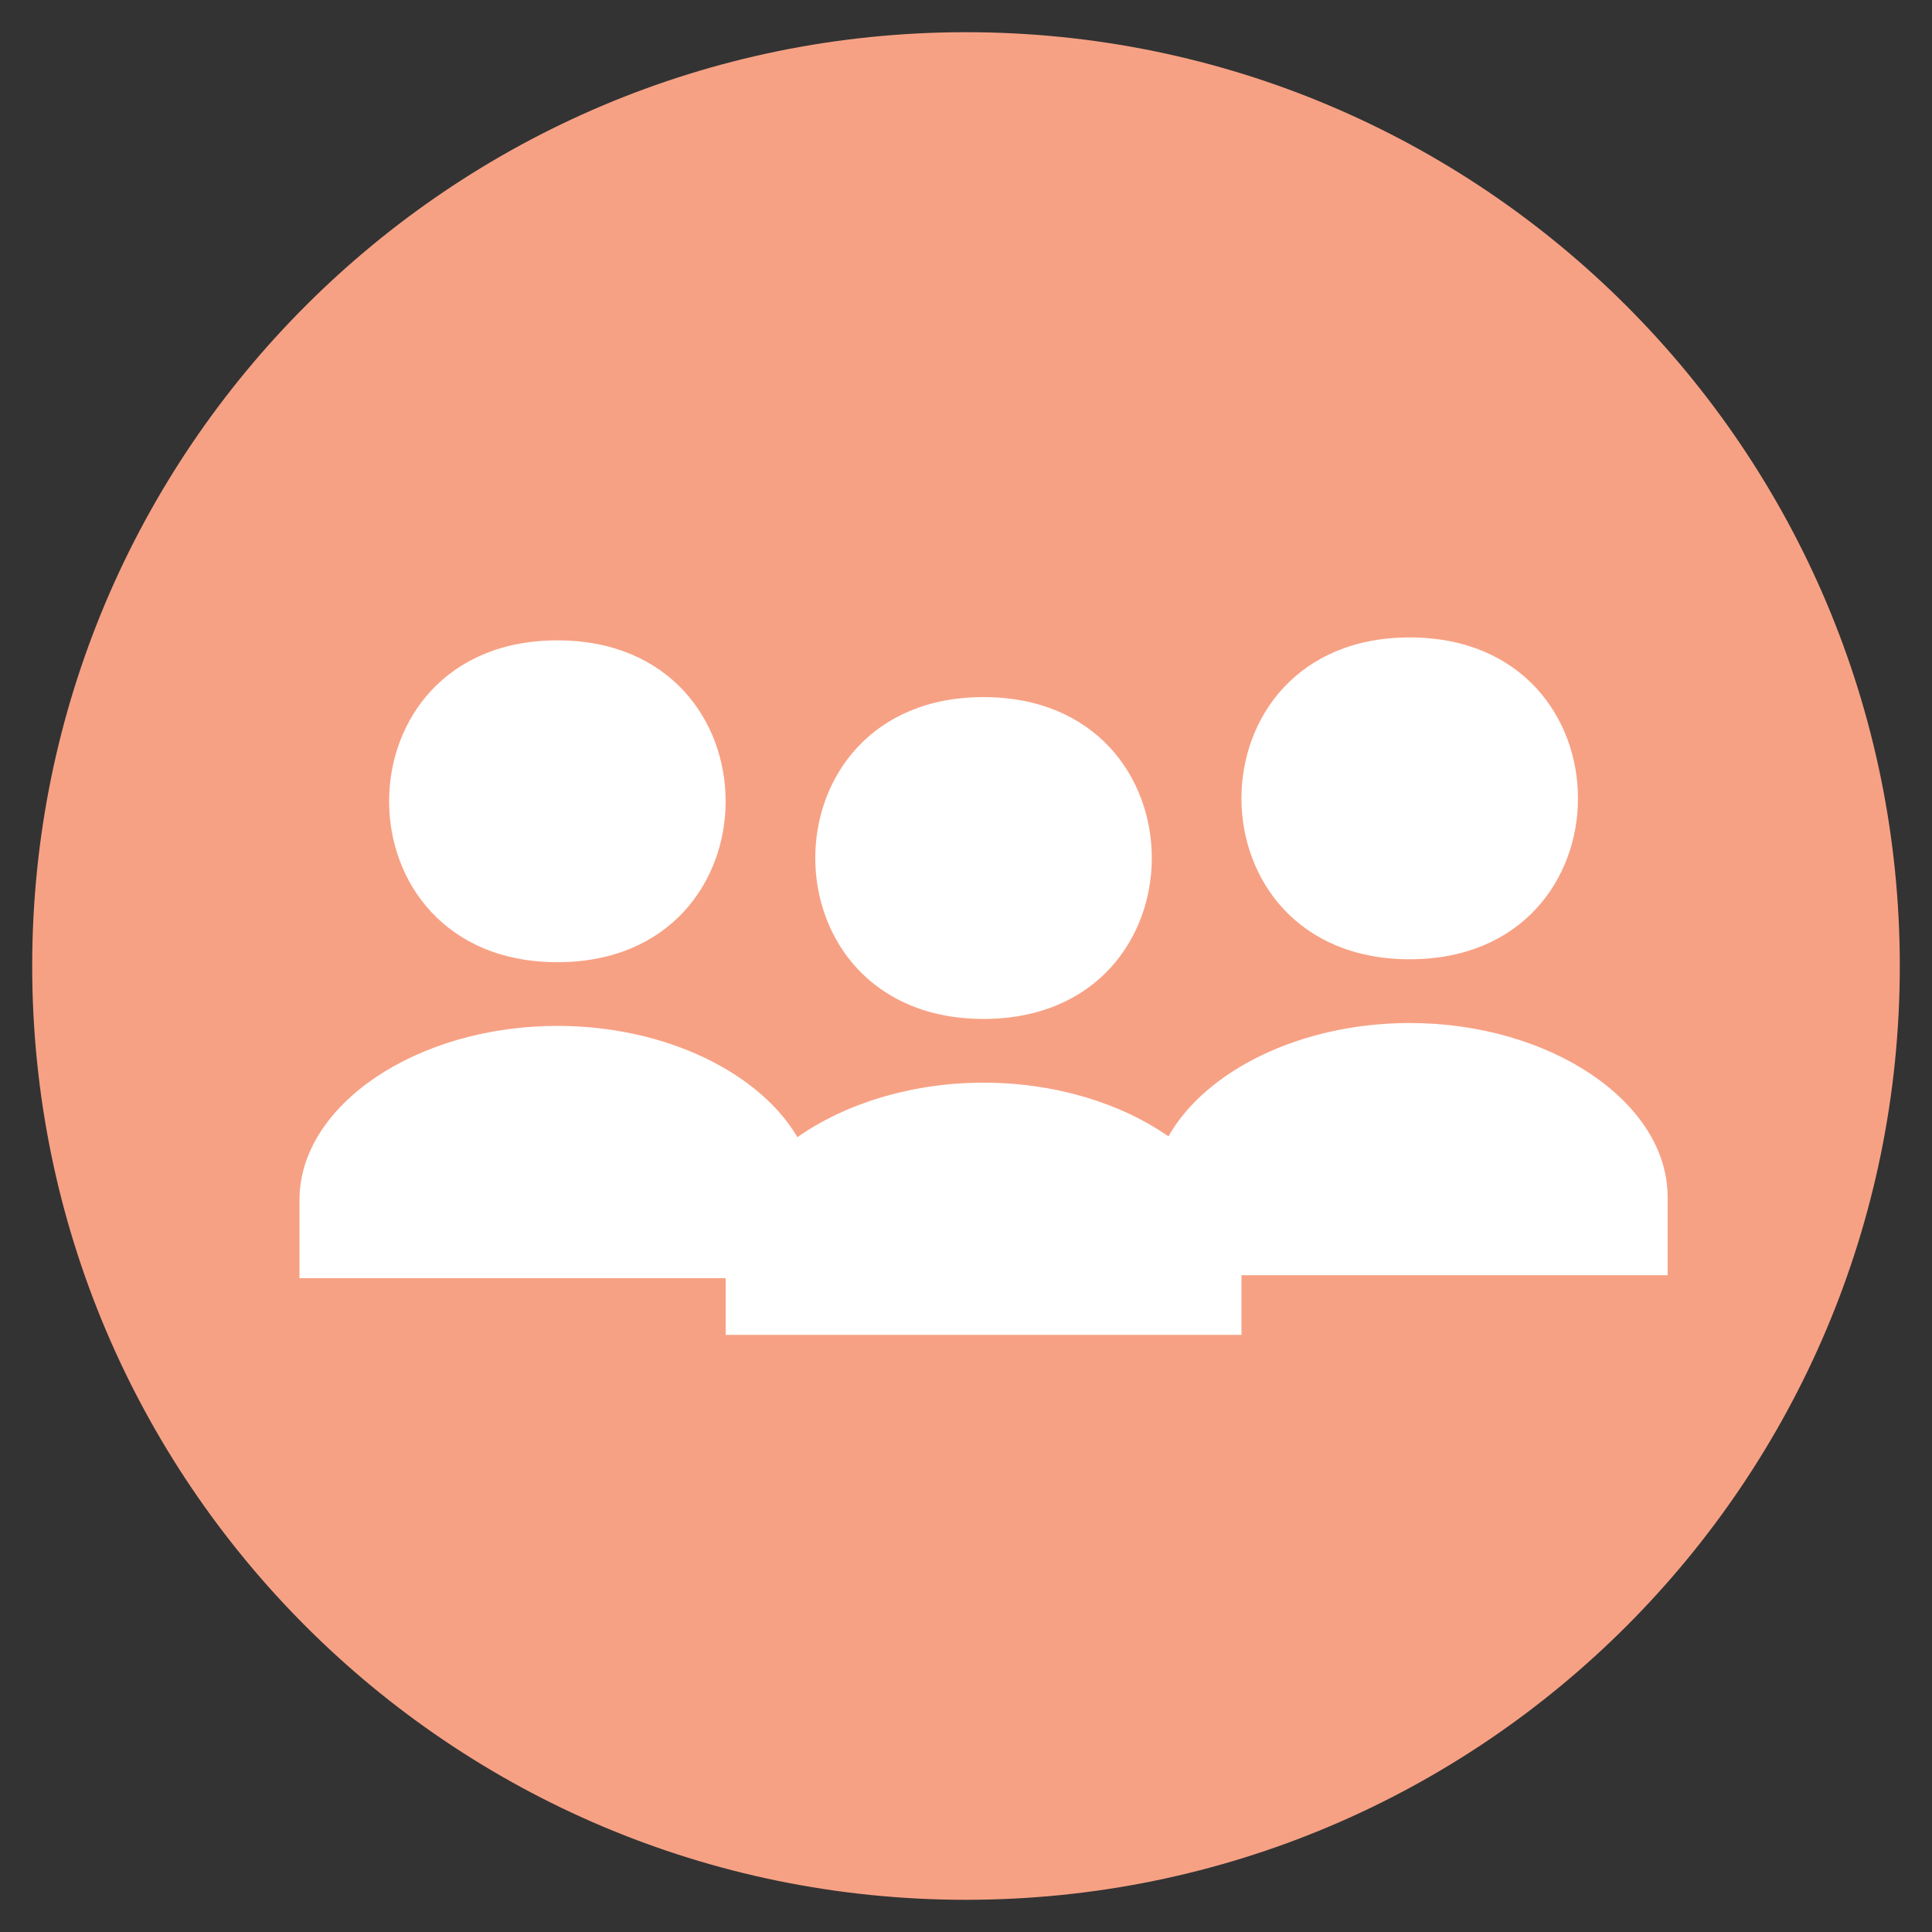
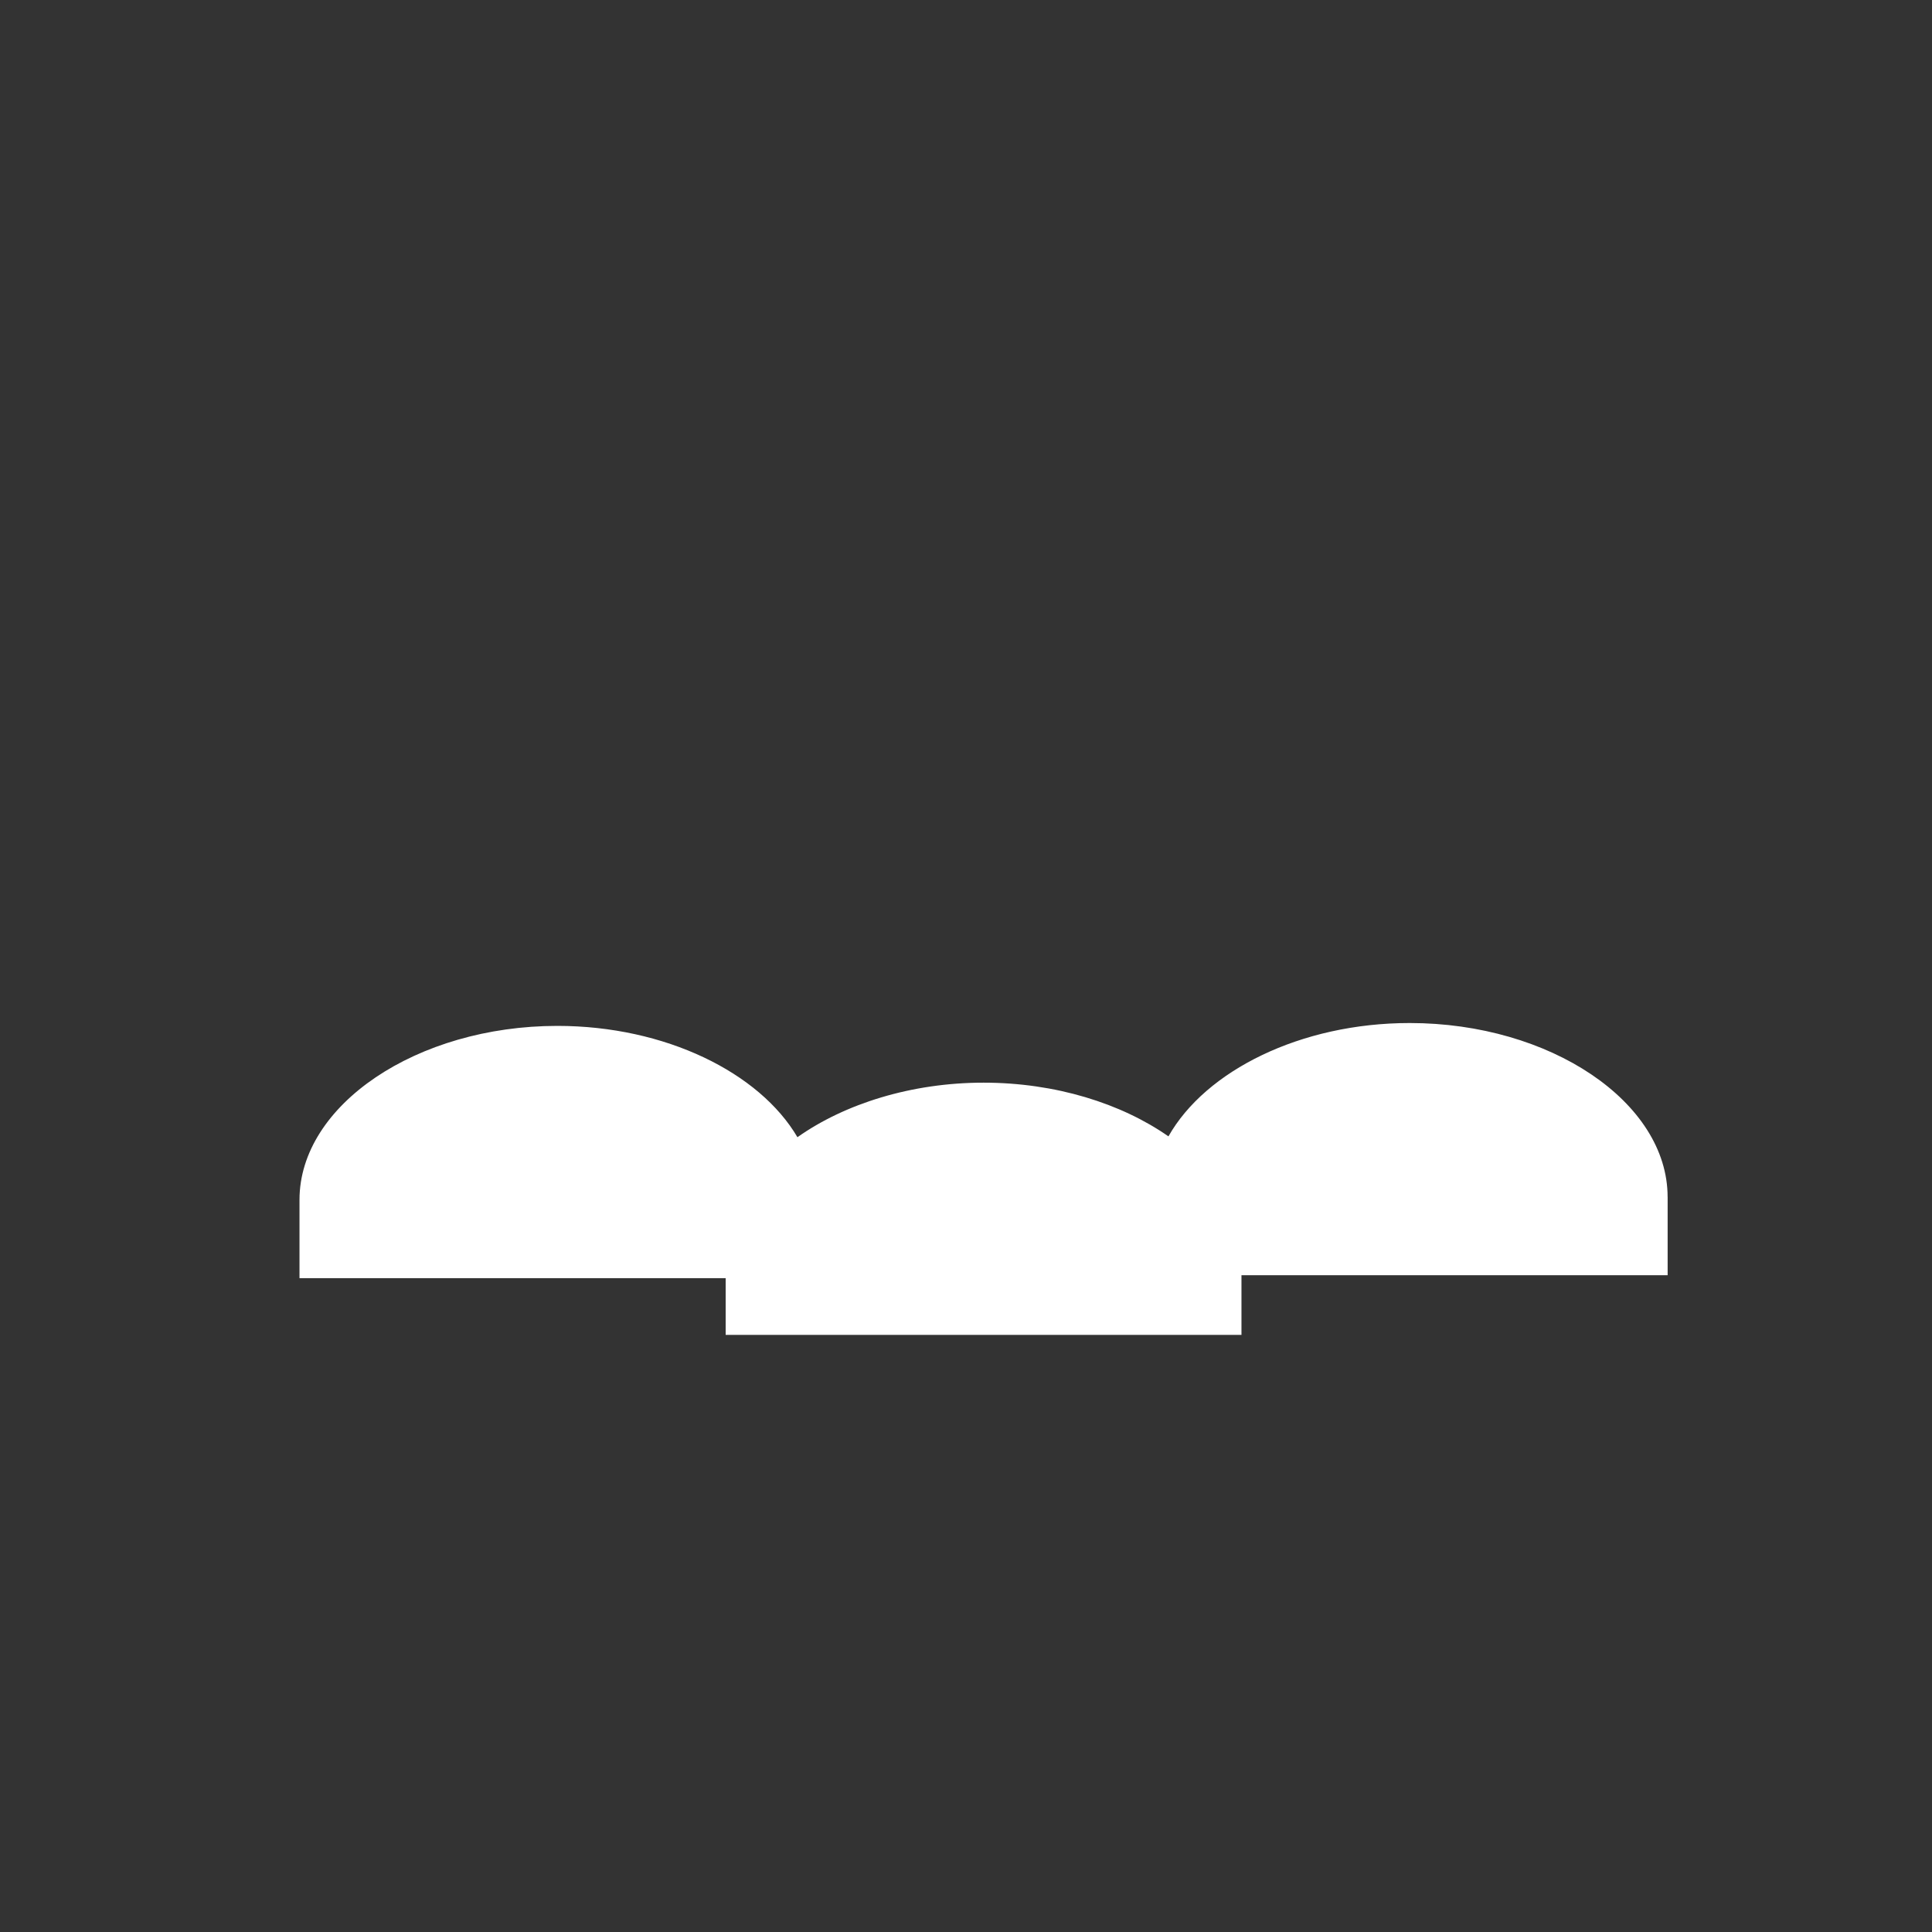
<svg xmlns="http://www.w3.org/2000/svg" id="Layer_1" viewBox="0 0 600 600">
  <rect x="0" y="0" width="600" height="600" fill="#333333" stroke="none" />
  <defs>
    <style>.cls-1{fill:#f7a184;}.cls-2{fill:#fff;}</style>
  </defs>
-   <path class="cls-1" d="m300,590c160.16,0,290-129.84,290-290S460.16,10,300,10,10,139.84,10,300s129.84,290,290,290" />
-   <path class="cls-2" d="m305.45,316.44c69.67,0,69.67-99.95,0-99.95s-69.68,99.95,0,99.95Z" />
  <path class="cls-2" d="m517.89,371.73c0-29.44-36.43-54.02-80.09-54.02-33.89,0-63.41,14.81-74.93,35.2-14.64-10.23-35.08-16.68-57.42-16.68s-43.13,6.56-57.8,16.94c-11.77-20.06-41.02-34.57-74.55-34.57-43.66,0-80.09,24.58-80.09,54.02v24.32h132.35v17.62h160.19v-18.53h132.35v-24.32Z" />
-   <path class="cls-2" d="m437.8,297.91c69.67,0,69.67-99.95,0-99.95s-69.68,99.95,0,99.95Z" />
-   <path class="cls-2" d="m173.1,298.82c69.67,0,69.67-99.95,0-99.95s-69.68,99.95,0,99.95Z" />
</svg>